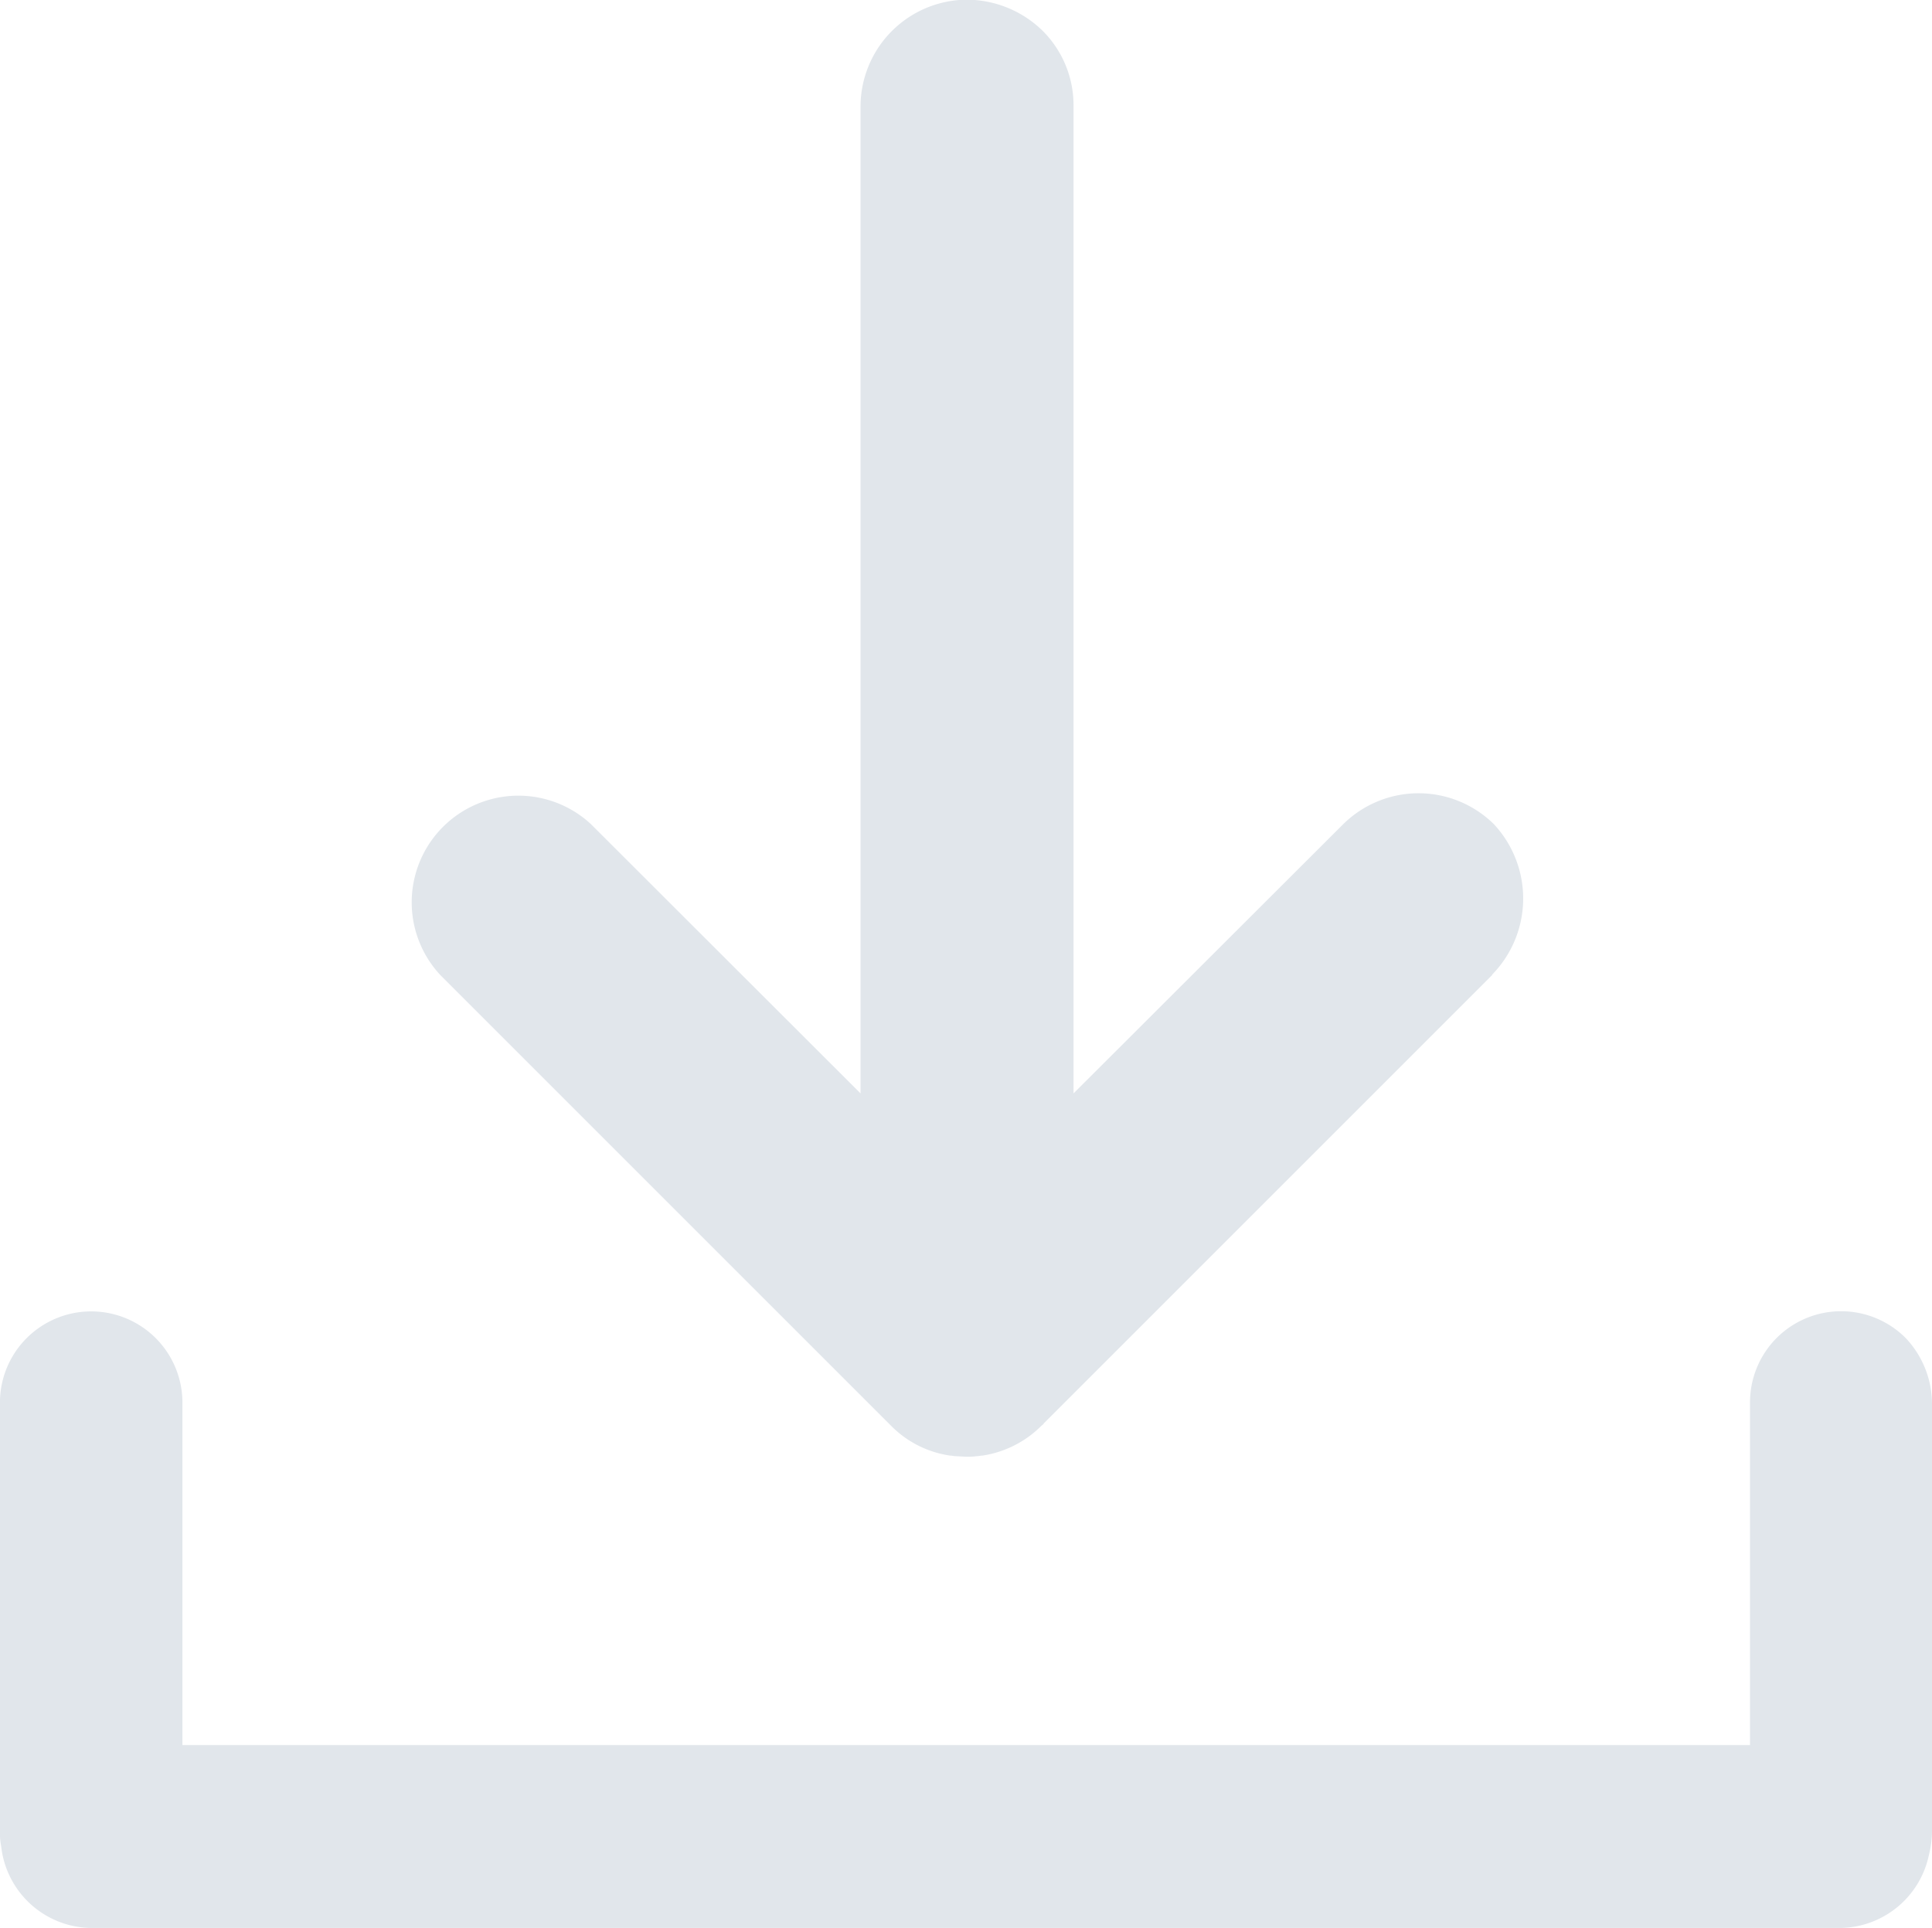
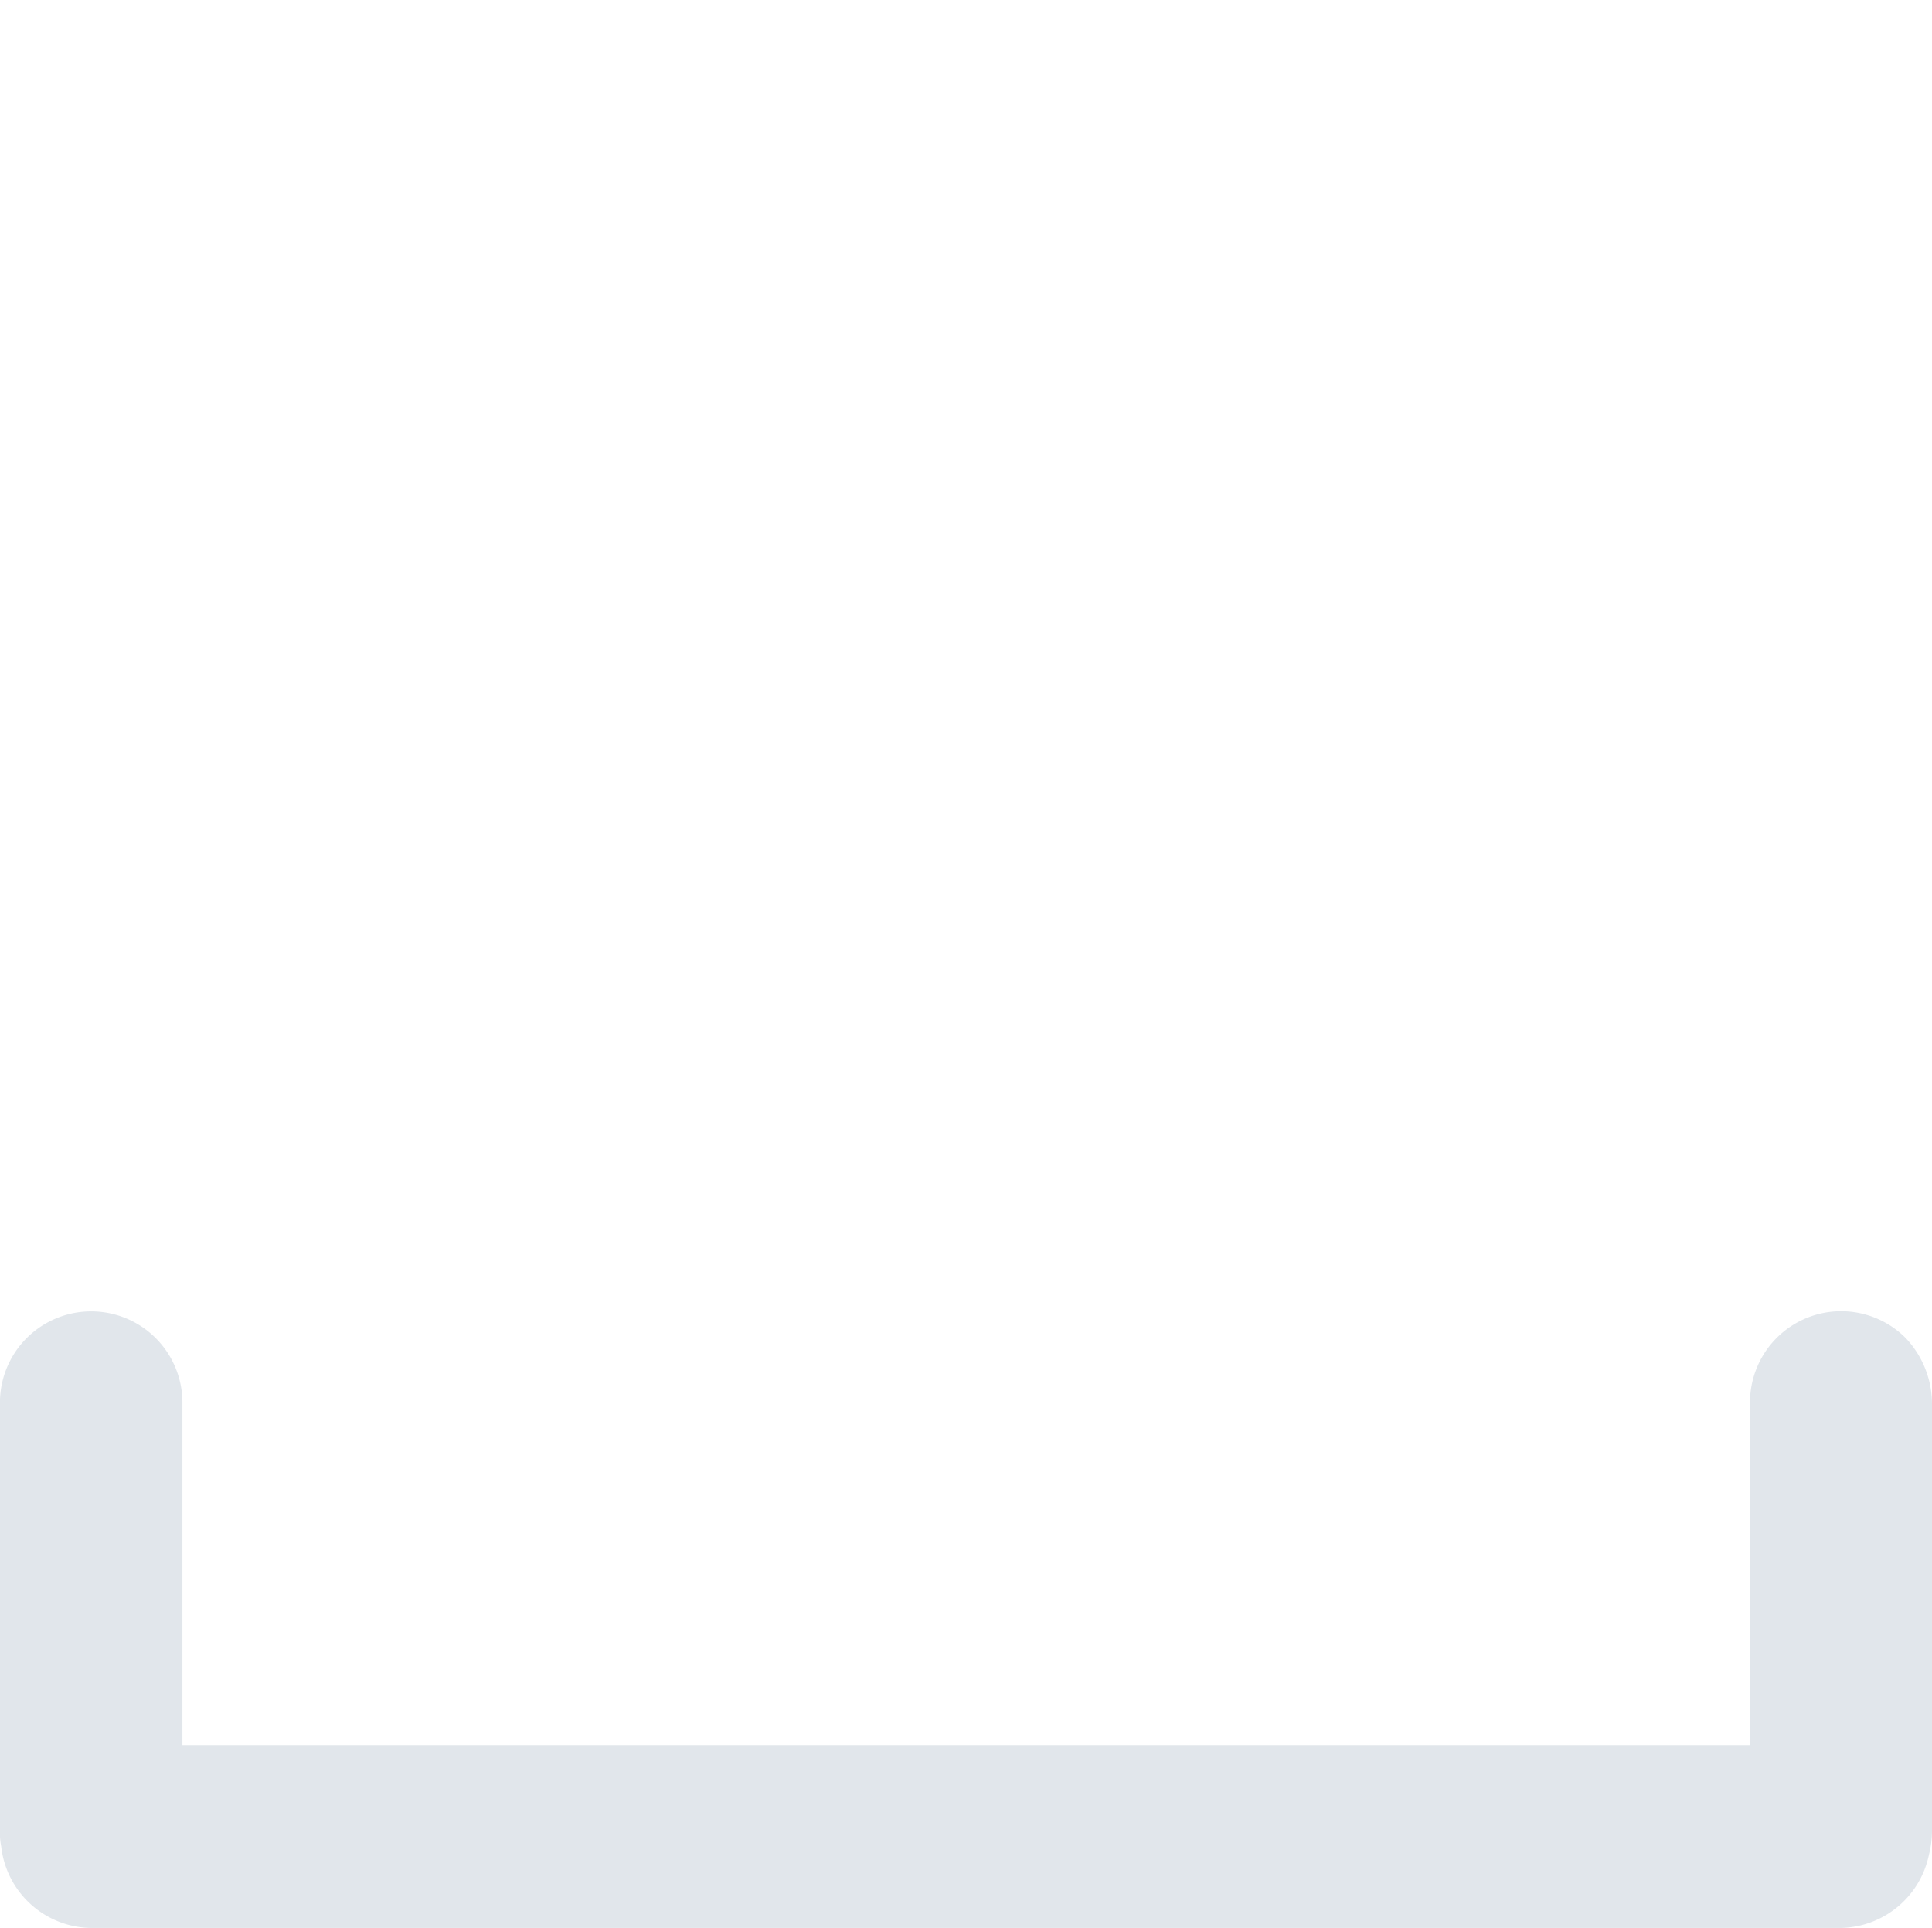
<svg xmlns="http://www.w3.org/2000/svg" width="30.787" height="30.728" viewBox="0 0 30.787 30.728">
  <g id="np_save_2209758_000000" transform="translate(-10.297 -10.375)">
    <path id="Path_8089" data-name="Path 8089" d="M41.084,65.738v6.814a1.569,1.569,0,0,1-.048.379A1.463,1.463,0,0,1,39.61,74.1H11.761a1.46,1.46,0,0,1-1.445-1.3,1.136,1.136,0,0,1-.02-.262V65.728a1.454,1.454,0,0,1,2.908,0v5.457h24.98V65.728A1.452,1.452,0,0,1,40.666,64.7a1.531,1.531,0,0,1,.418,1.037Z" transform="translate(0 -33)" fill="#e1e6eb" />
-     <path id="Path_8090" data-name="Path 8090" d="M44.374,25.913,37.23,33.057c-.009.02-.029.029-.039.039a1.684,1.684,0,0,1-.941.476c-.029,0-.058.009-.088.009a1.119,1.119,0,0,1-.174.009l-.165-.009c-.029,0-.058-.009-.088-.009a1.656,1.656,0,0,1-.941-.476l-.039-.039-7.144-7.144a1.7,1.7,0,0,1,2.4-2.405L34.308,27.8l0-15.73a1.705,1.705,0,0,1,1.7-1.7,1.739,1.739,0,0,1,1.2.494,1.675,1.675,0,0,1,.494,1.2V27.8L42,23.509a1.709,1.709,0,0,1,2.4,0,1.736,1.736,0,0,1-.029,2.4Z" transform="translate(-10.298)" fill="#e1e6eb" />
  </g>
</svg>